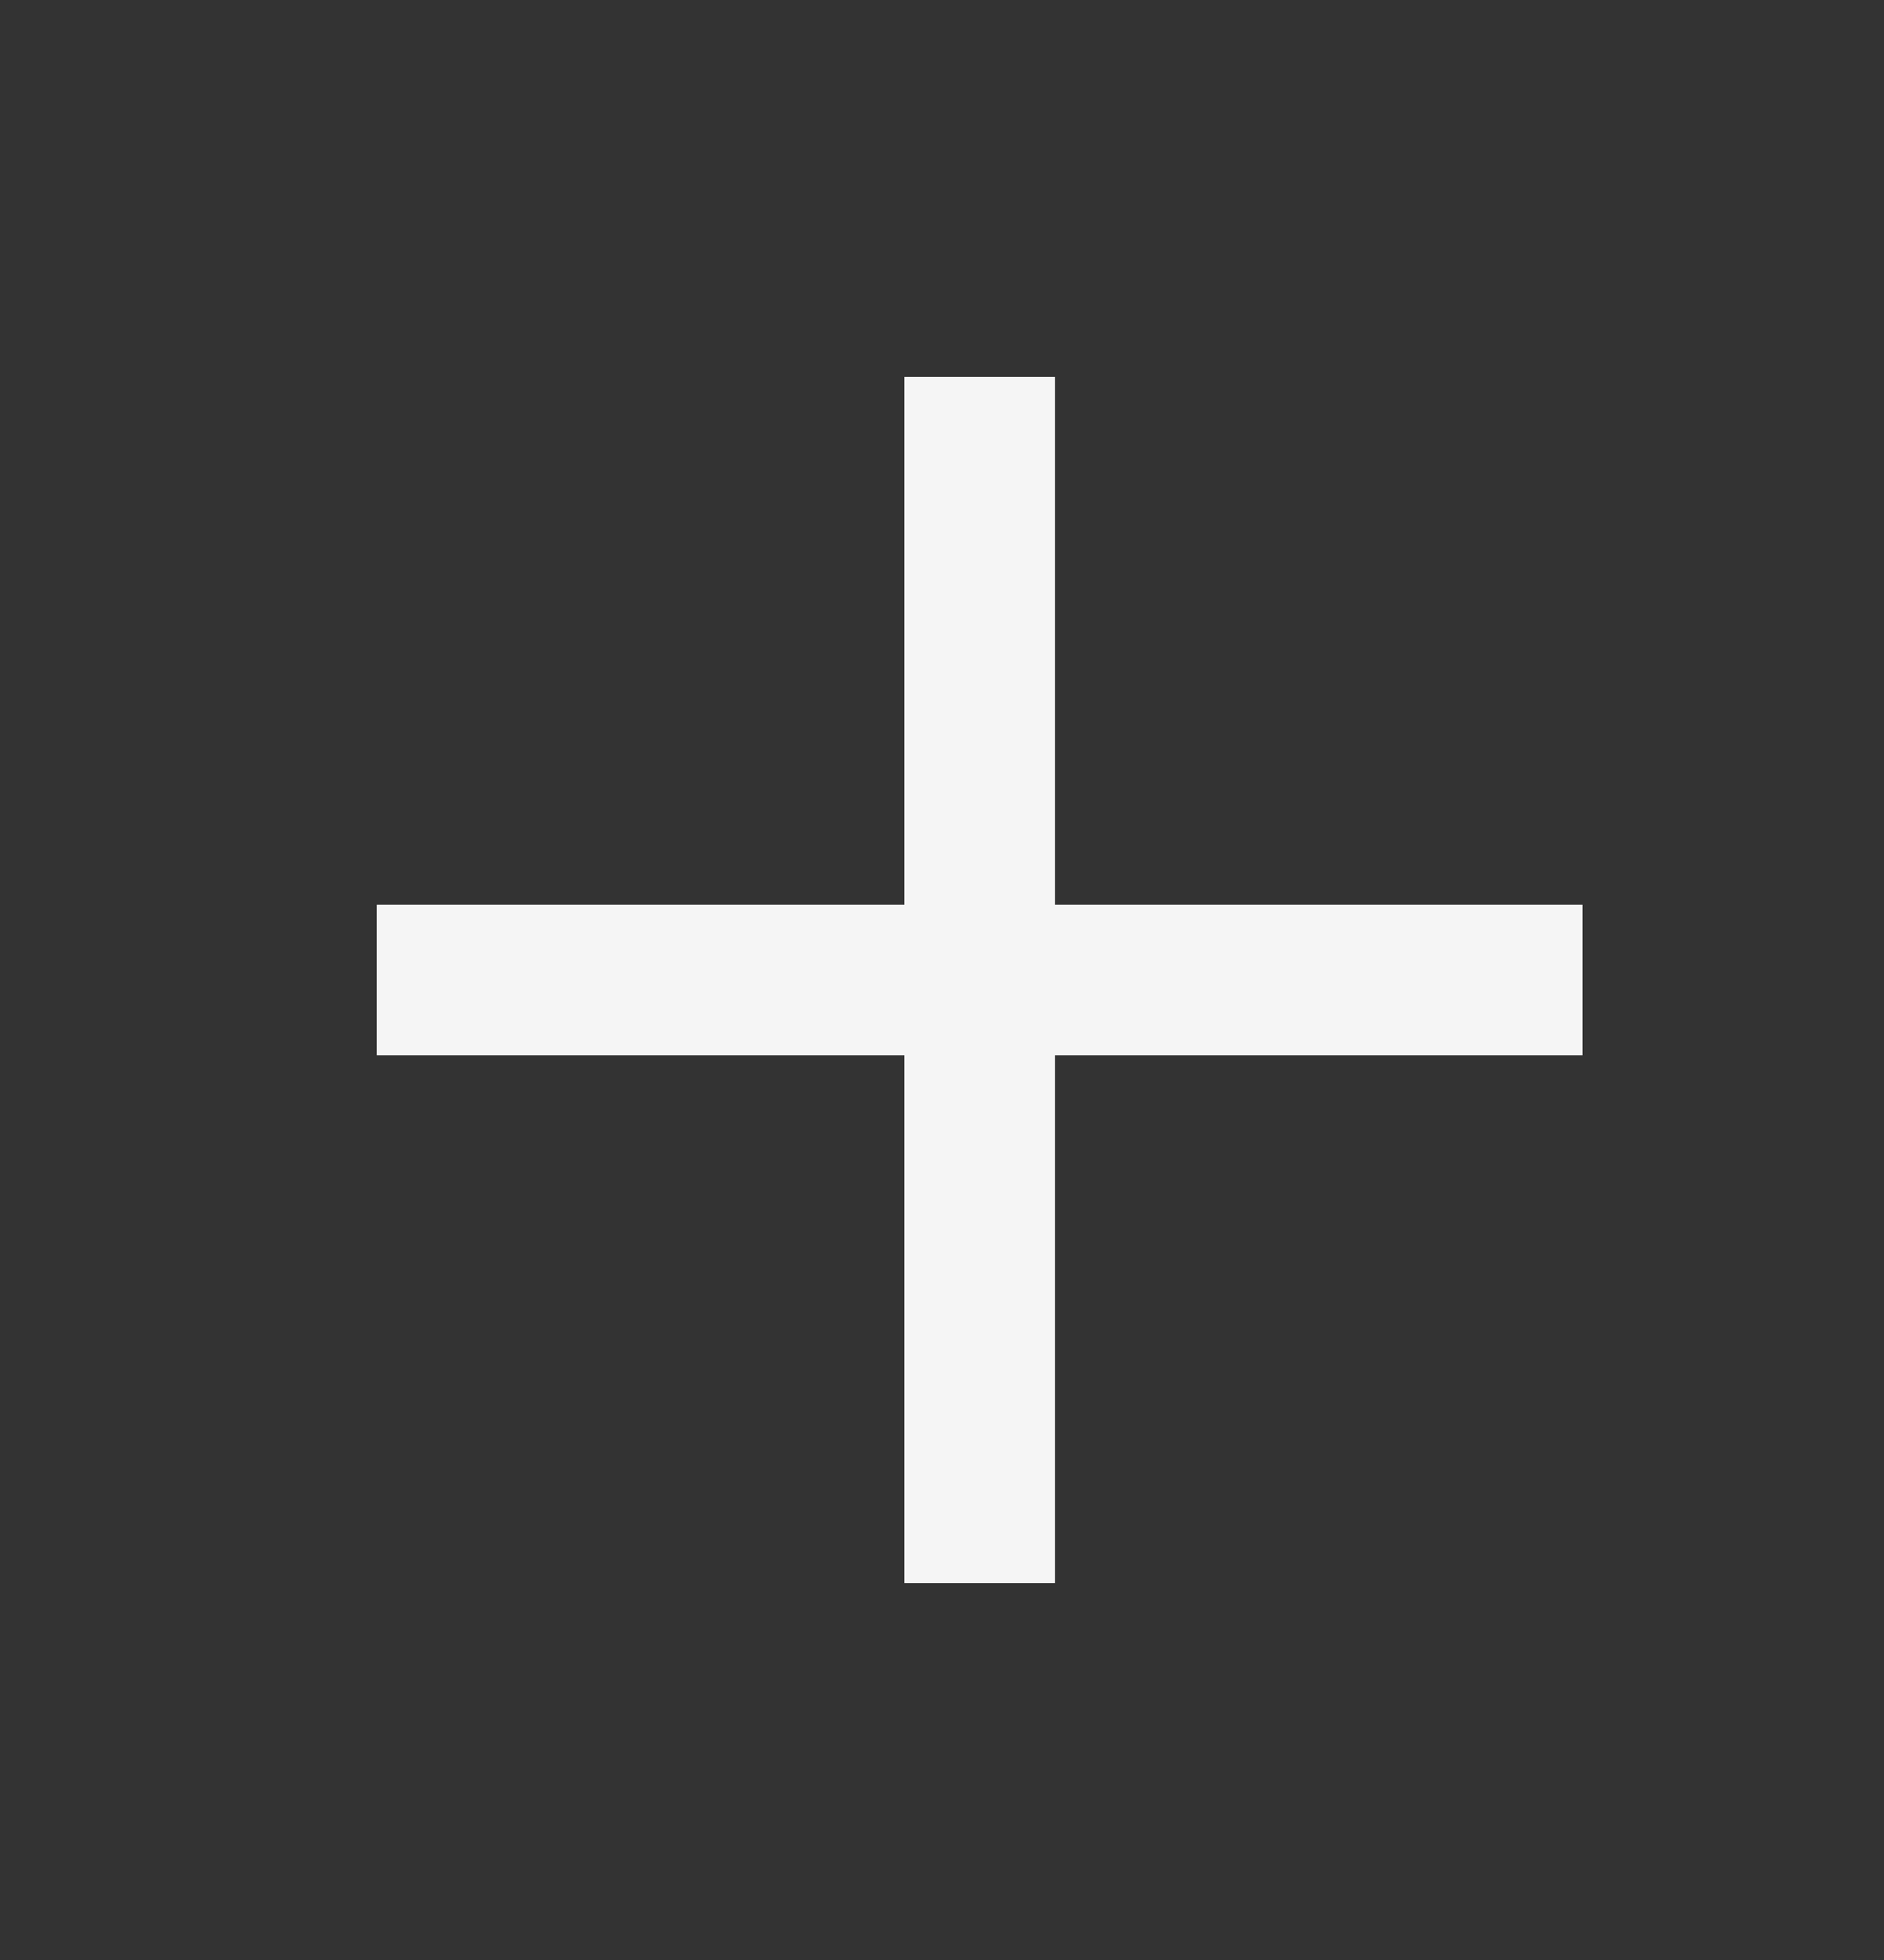
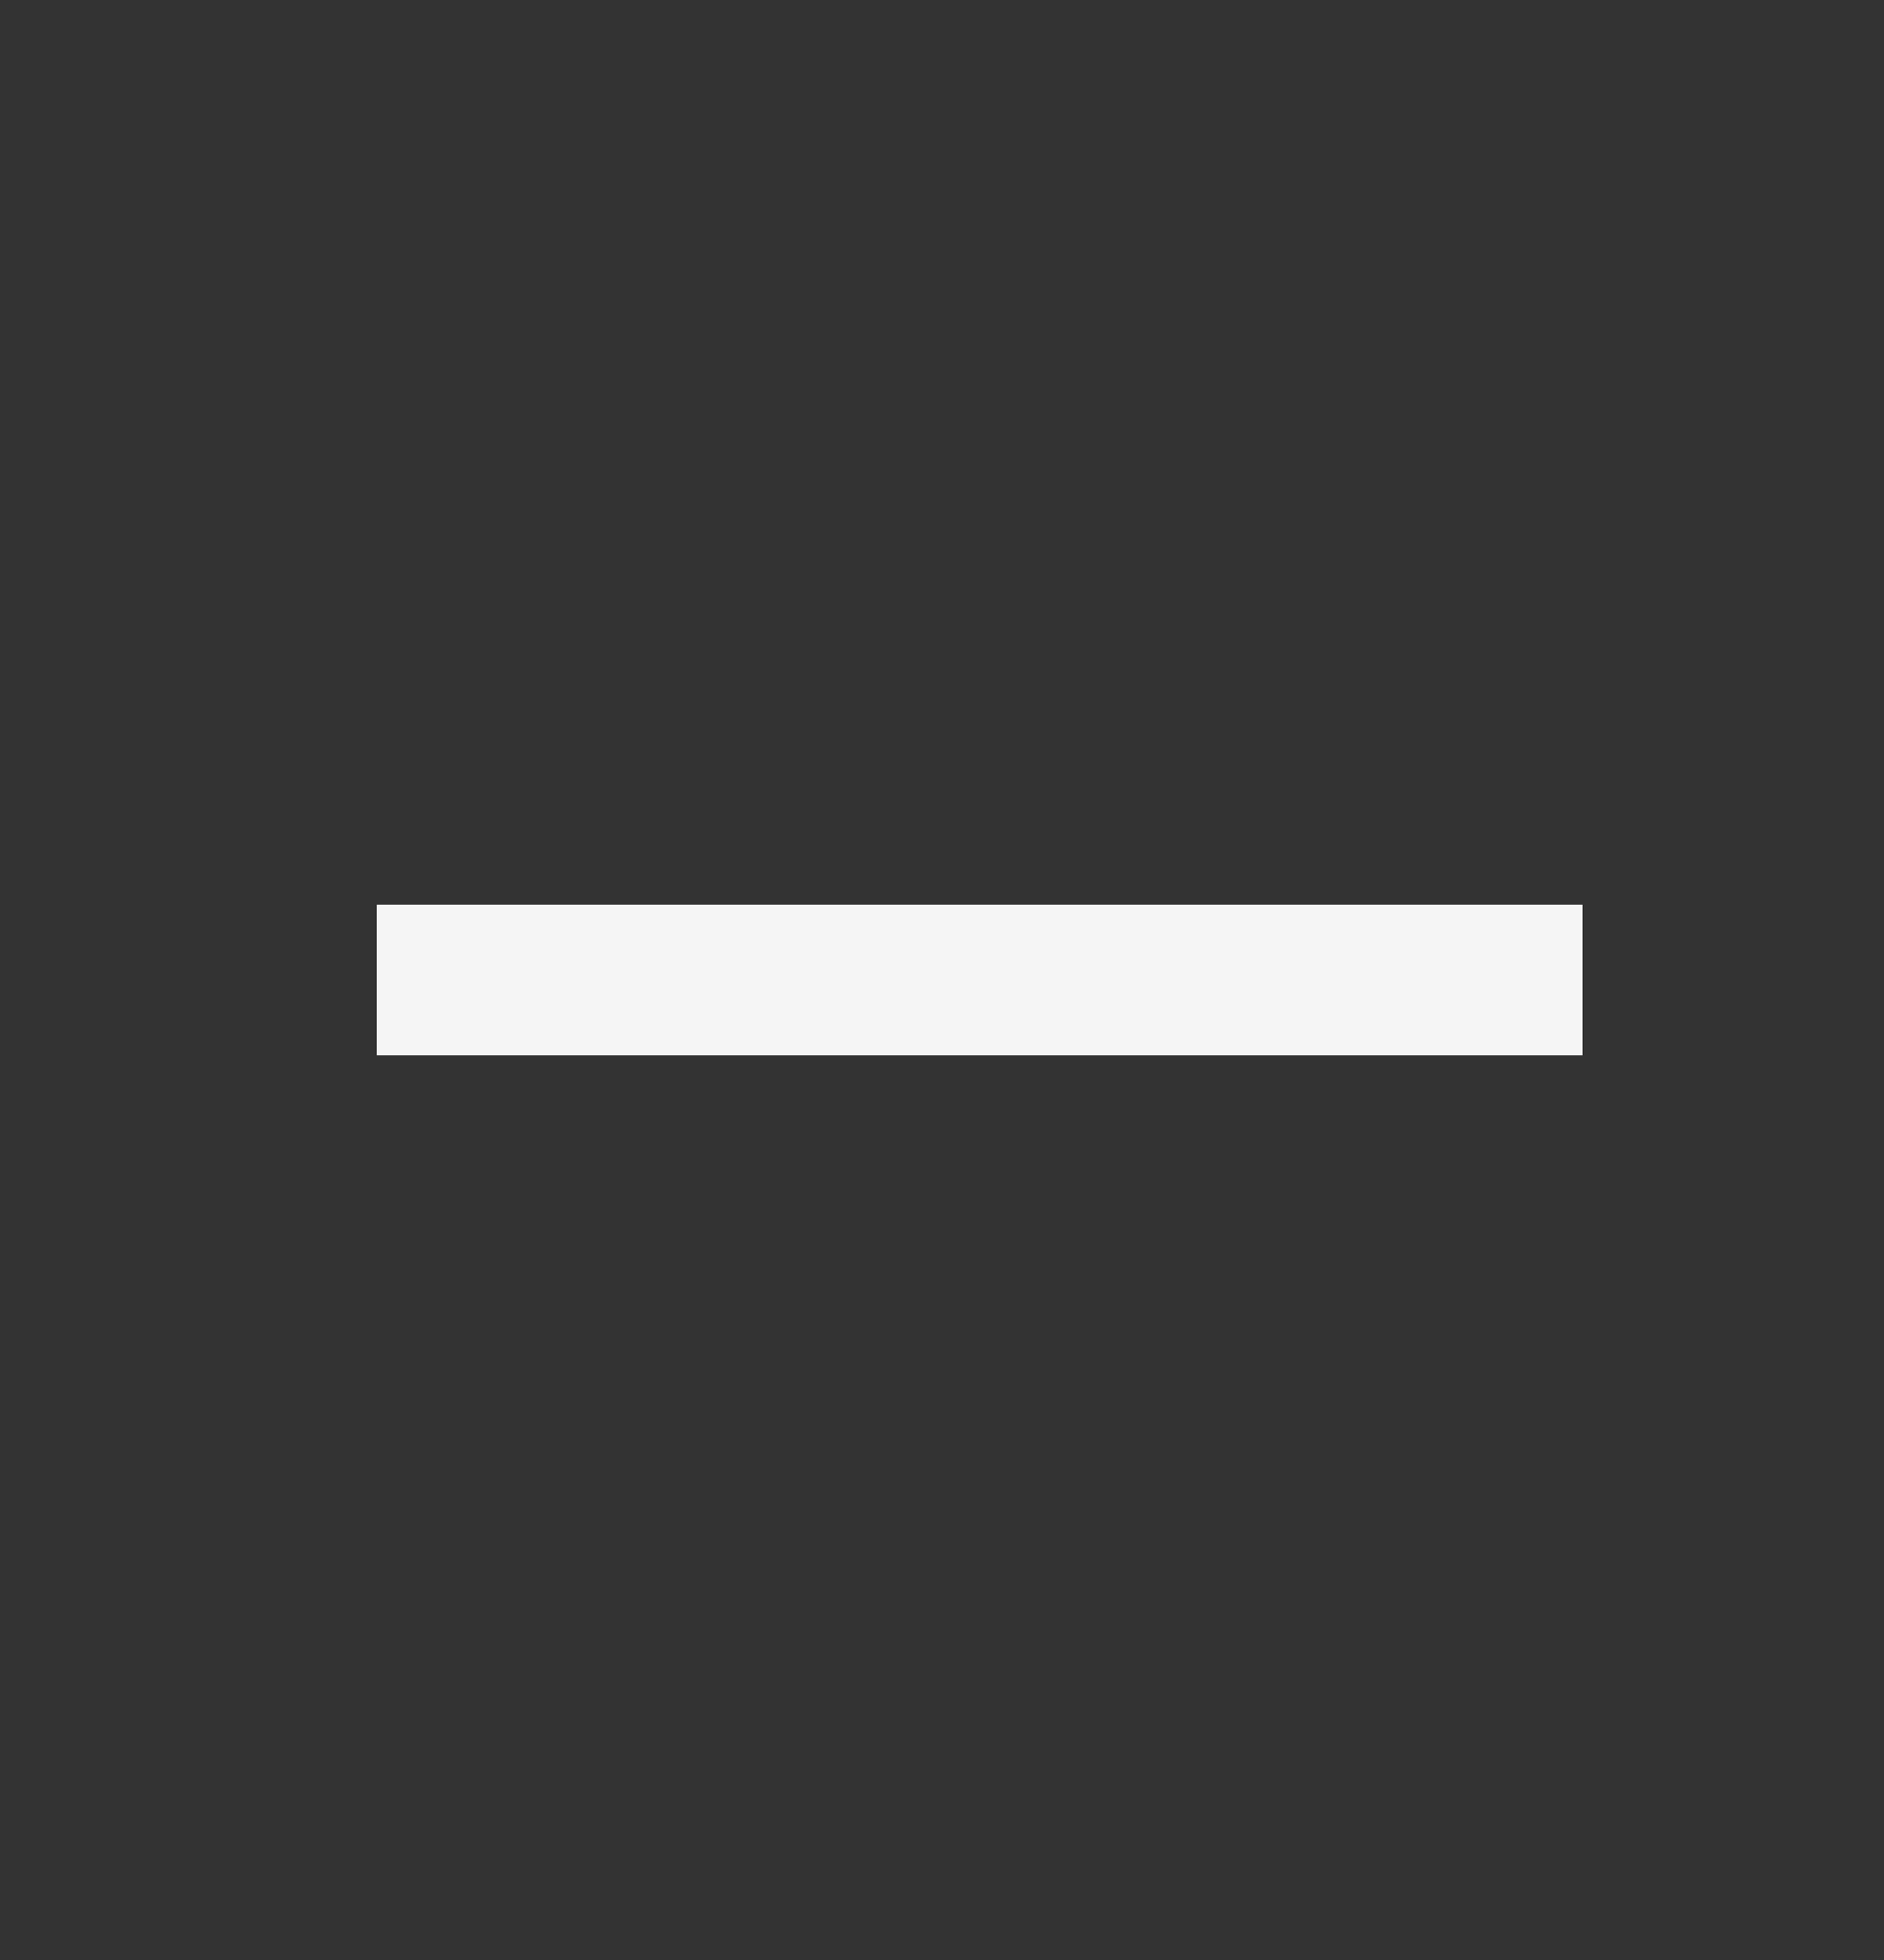
<svg xmlns="http://www.w3.org/2000/svg" width="25" height="26" viewBox="0 0 25 26" fill="none">
  <rect x="0" y="0" width="25" height="26" fill="#333333" stroke="none" />
-   <path d="M13 5V21" stroke="#F5F5F5" stroke-width="2" />
  <path d="M21 13H5" stroke="#F5F5F5" stroke-width="2" />
</svg>